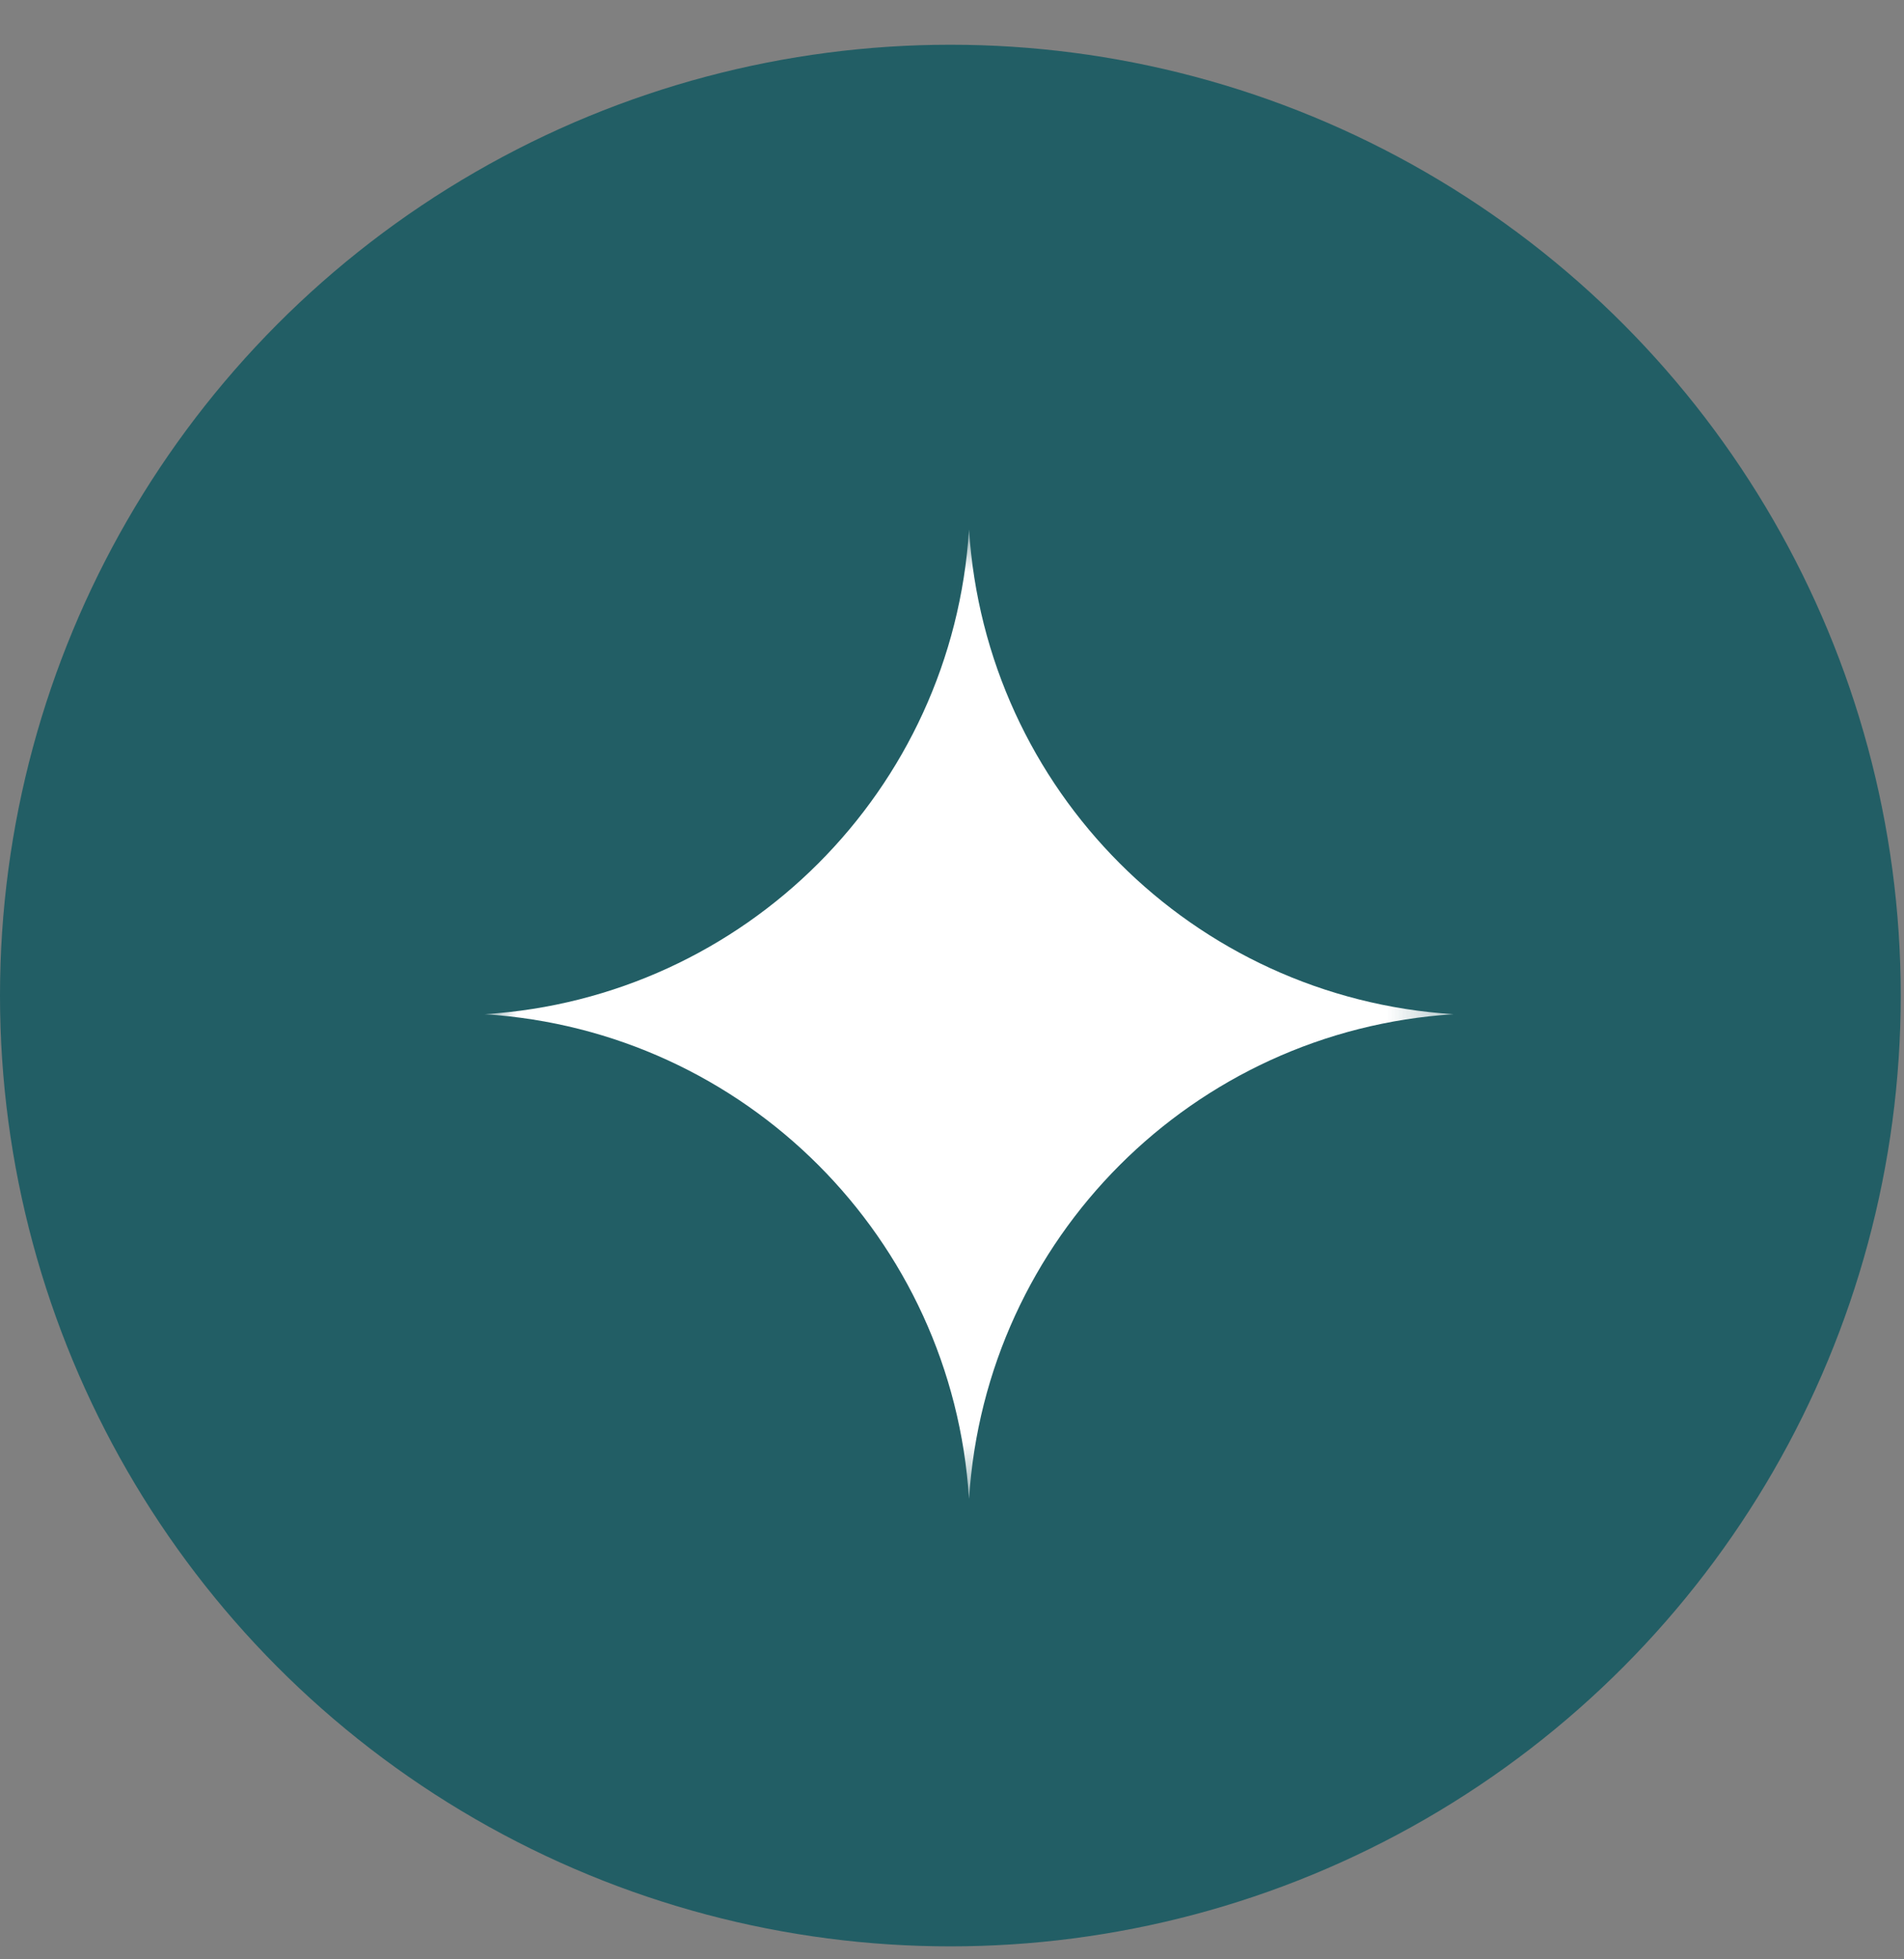
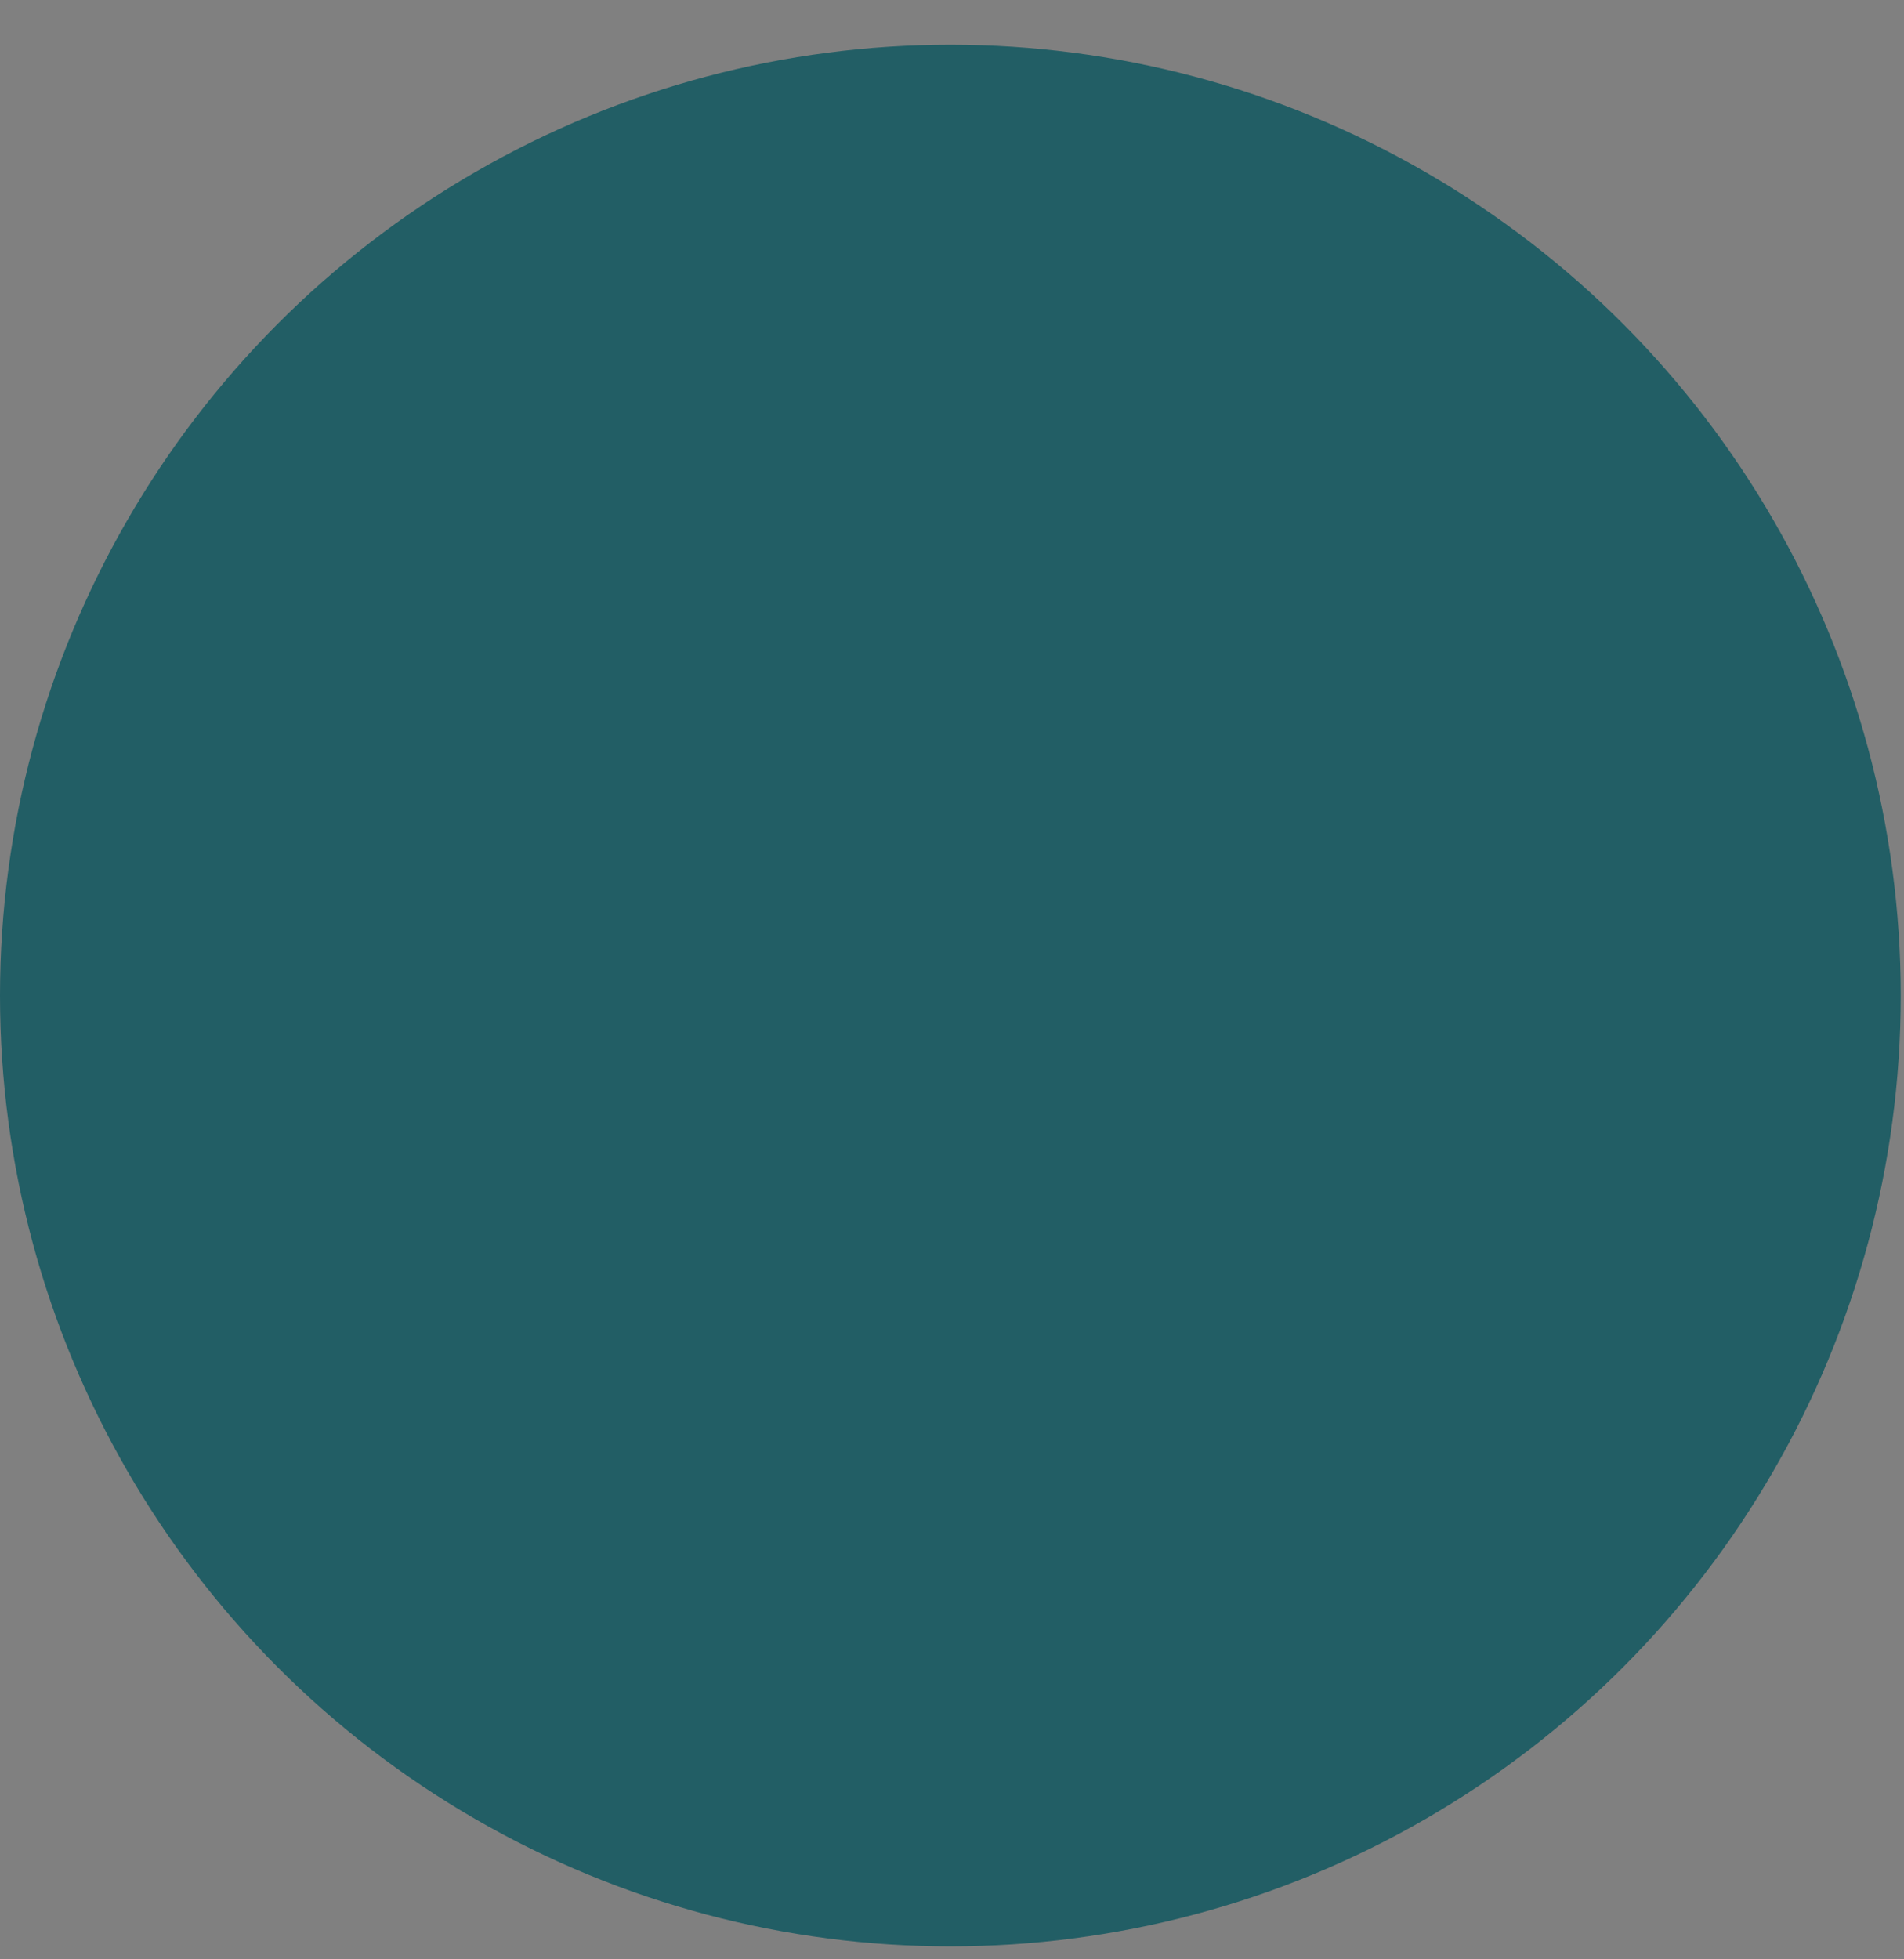
<svg xmlns="http://www.w3.org/2000/svg" width="35" height="36" viewBox="0 0 35 36" fill="none">
  <rect x="0" y="0" width="35" height="36" fill="#808080" stroke="none" />
  <circle cx="17.47" cy="18.292" r="17.47" fill="#225E65" />
  <g clip-path="url(#clip0_2458_2685)">
    <mask id="mask0_2458_2685" style="mask-type:luminance" maskUnits="userSpaceOnUse" x="8" y="9" width="19" height="19">
-       <path d="M26.72 9.728H8.907V27.541H26.72V9.728Z" fill="white" />
-     </mask>
+       </mask>
    <g mask="url(#mask0_2458_2685)">
-       <path d="M17.813 9.728C18.116 14.517 21.931 18.332 26.72 18.635C21.931 18.937 18.116 22.753 17.813 27.541C17.511 22.753 13.695 18.937 8.907 18.635C13.695 18.332 17.511 14.517 17.813 9.728Z" fill="white" />
-     </g>
+       </g>
  </g>
  <defs>
    <clipPath id="clip0_2458_2685">
-       <rect width="17.813" height="17.813" fill="white" transform="translate(8.906 9.728)" />
-     </clipPath>
+       </clipPath>
  </defs>
</svg>